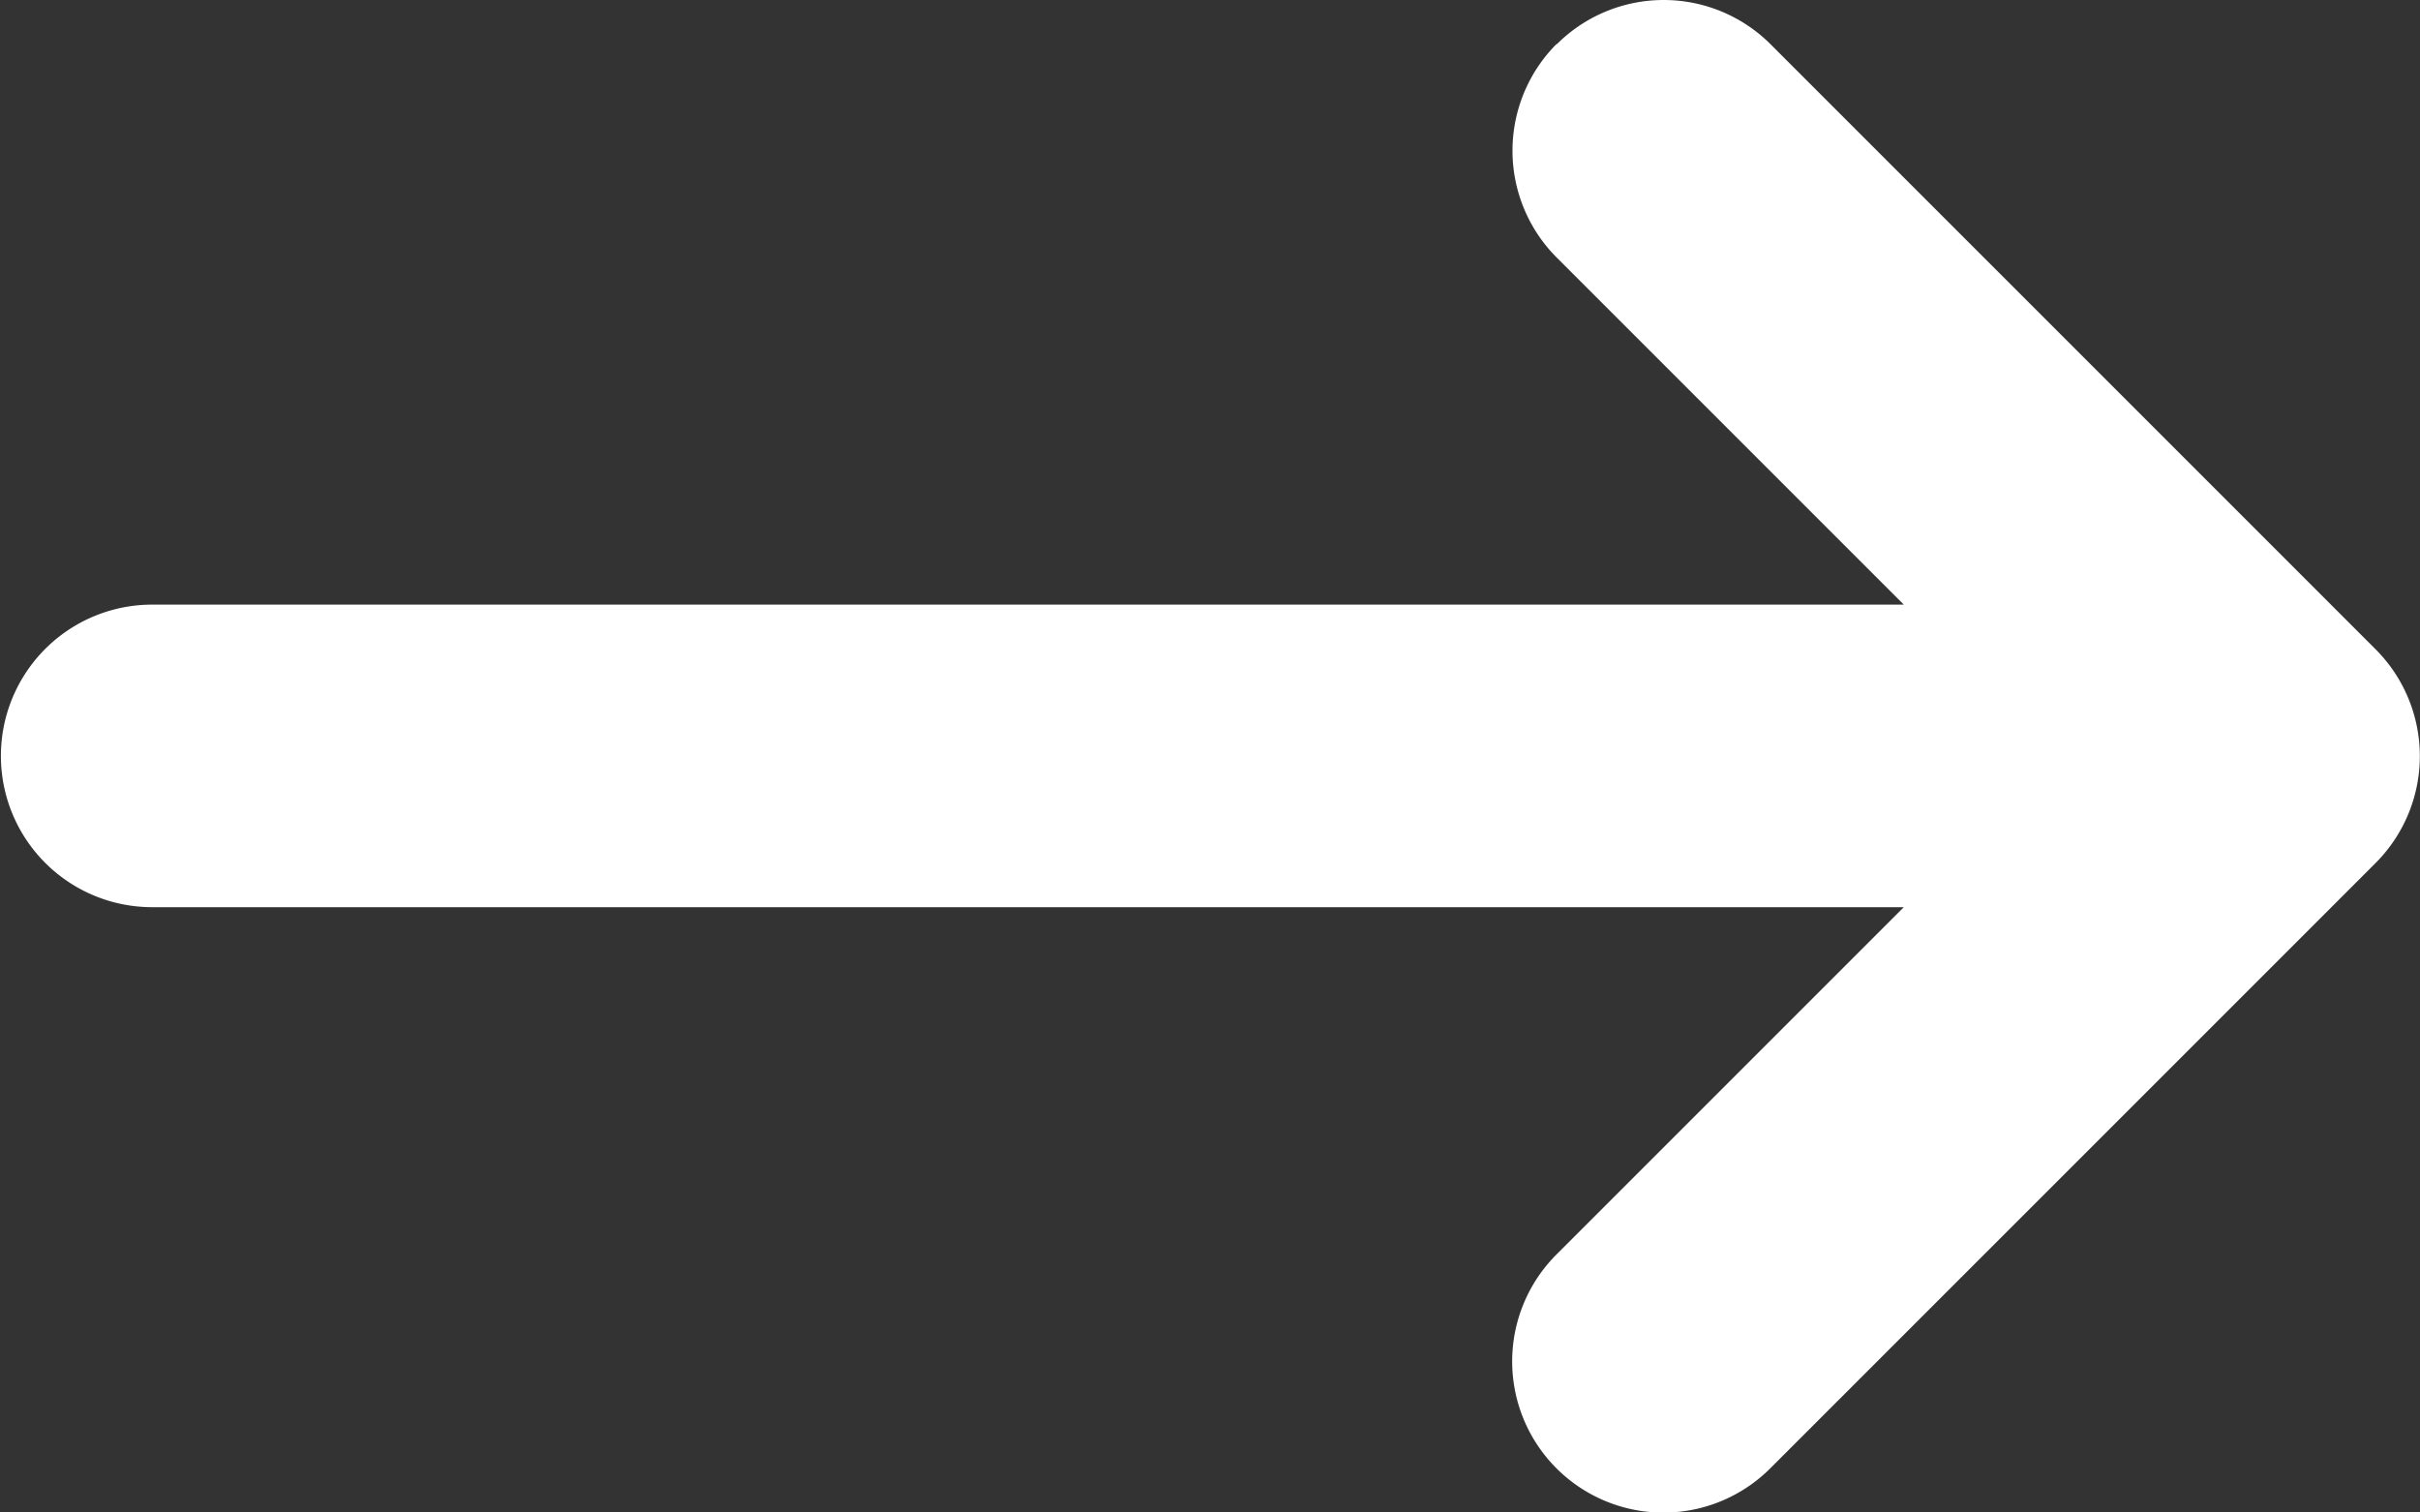
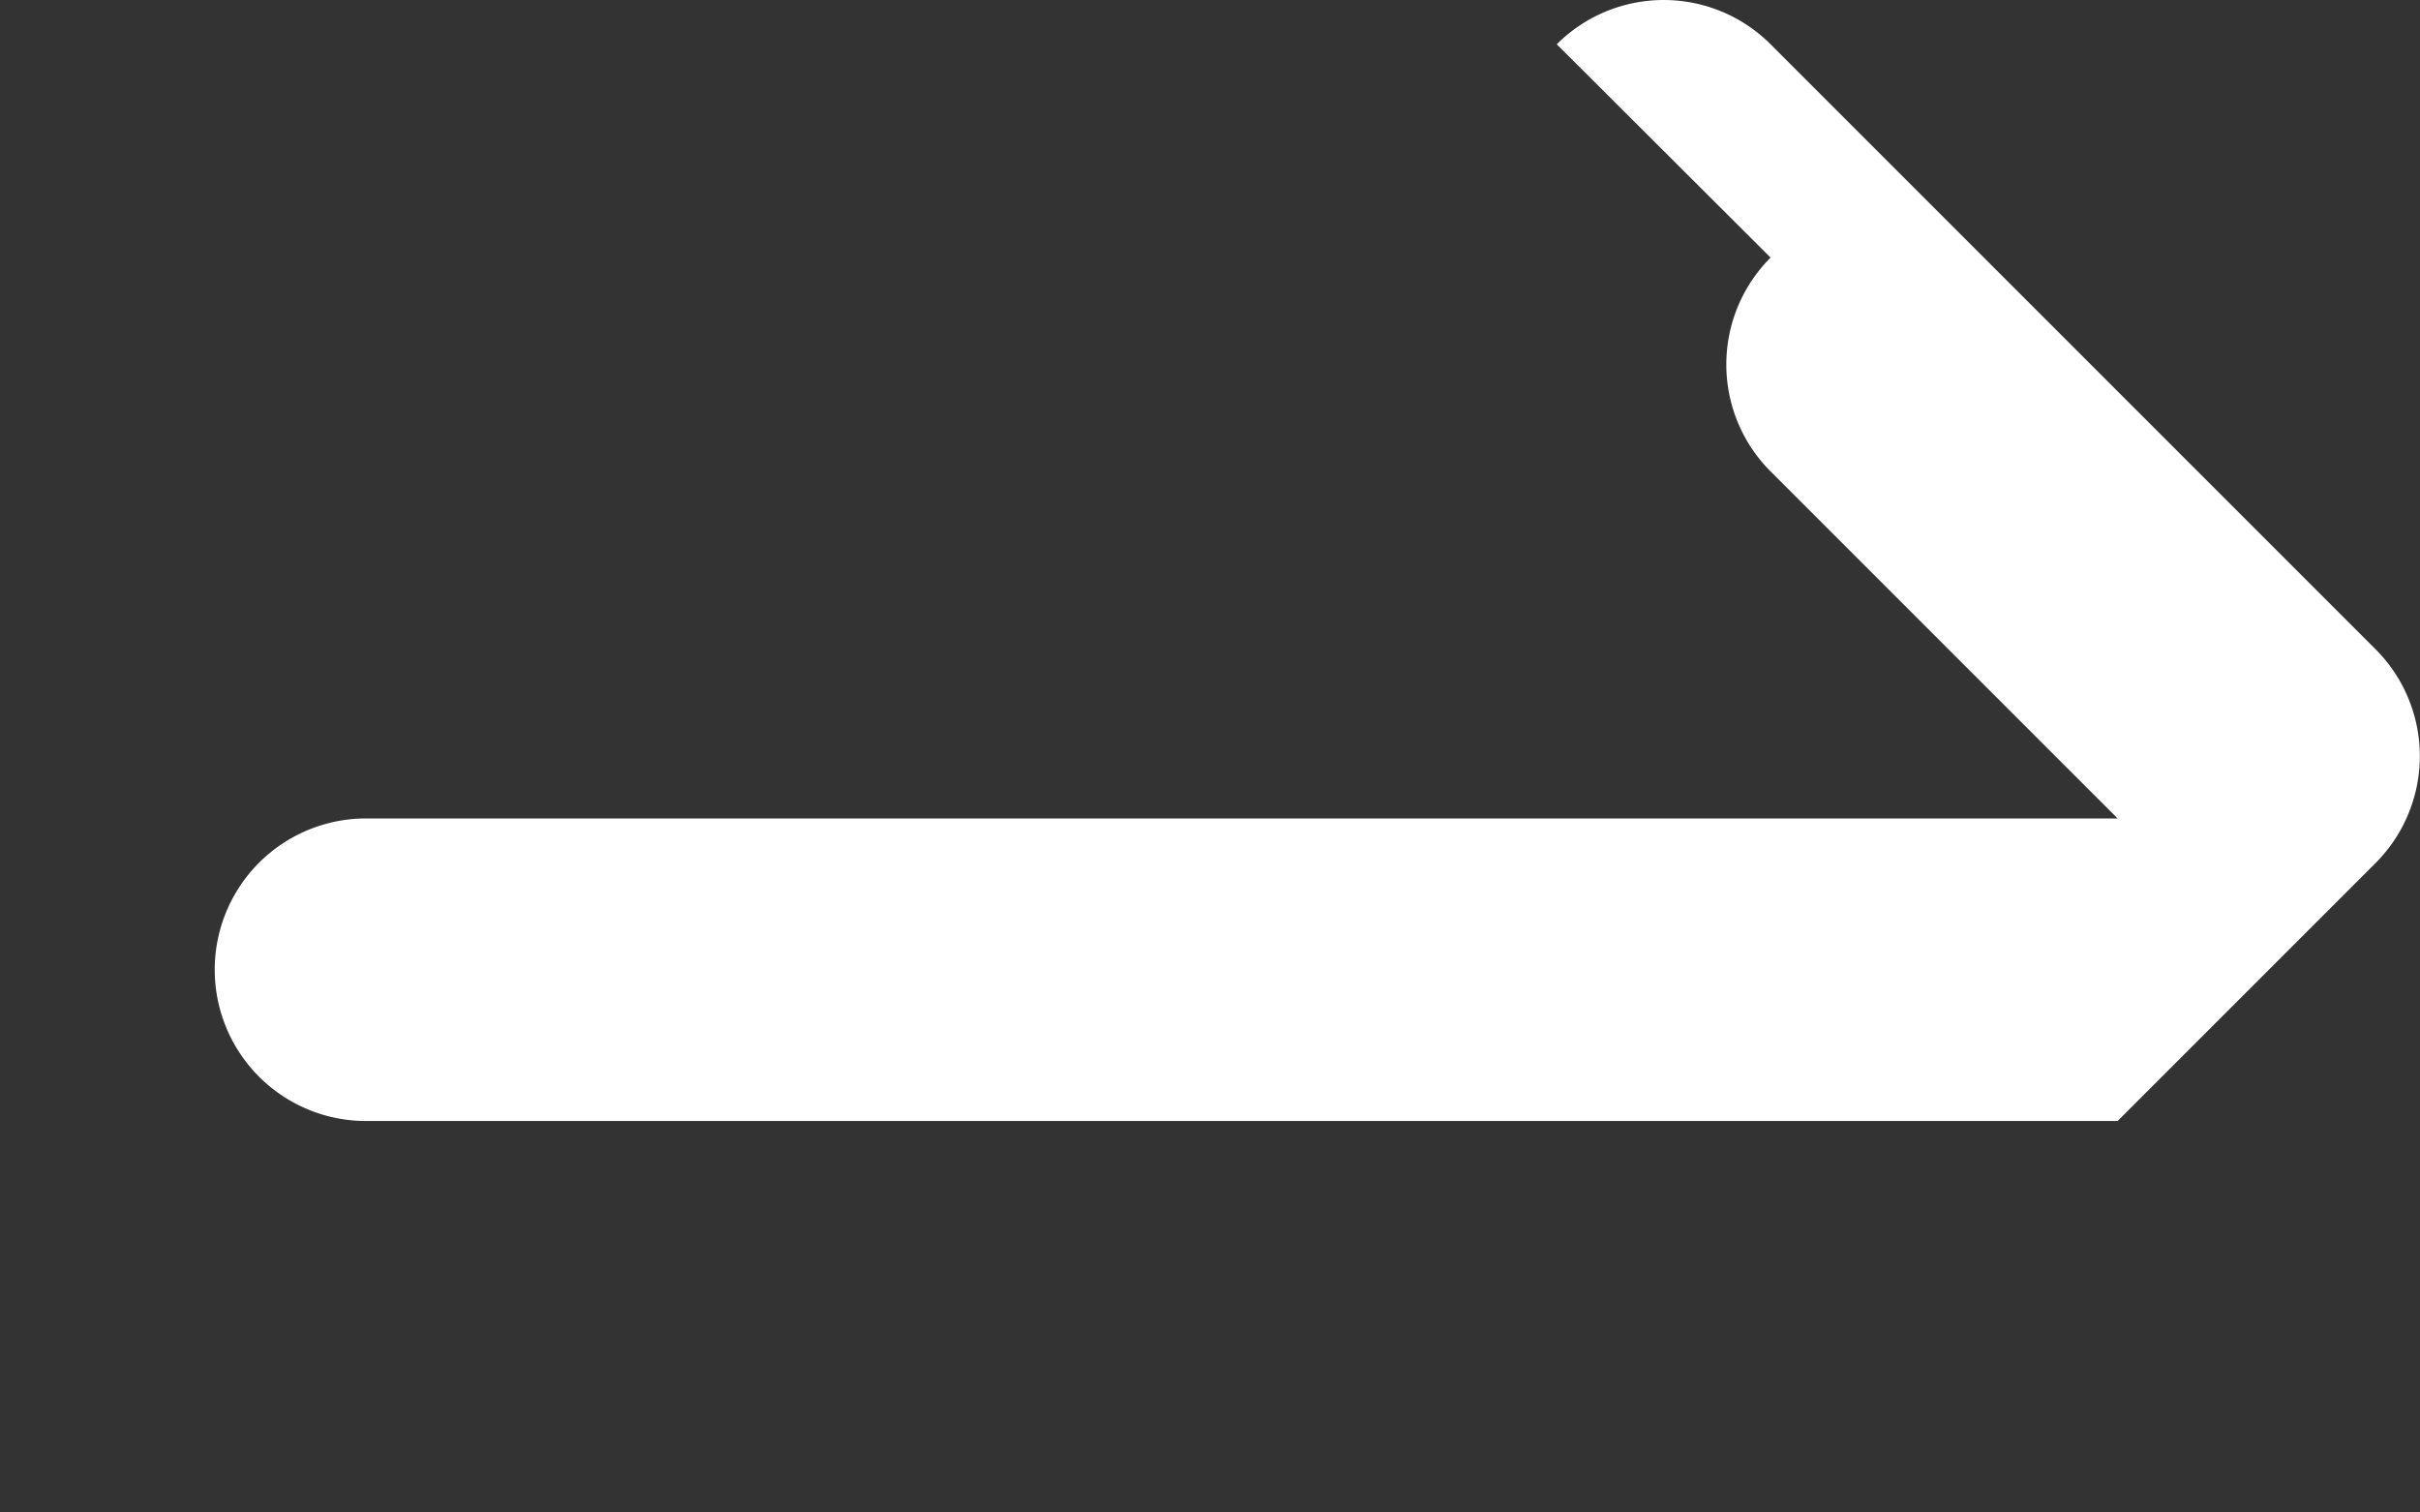
<svg xmlns="http://www.w3.org/2000/svg" width="14.645" height="9.153" viewBox="0 0 14.645 9.153">
  <rect x="0" y="0" width="14.645" height="9.153" fill="#333333" stroke="none" />
-   <path id="Path_2052" data-name="Path 2052" d="M60.621,128.268a.915.915,0,0,1,1.294,0l3.661,3.661a.915.915,0,0,1,0,1.294l-3.661,3.661a.915.915,0,1,1-1.294-1.294l2.1-2.1h-10.6a.915.915,0,0,1,0-1.831h10.6l-2.1-2.1a.915.915,0,0,1,0-1.294Z" transform="translate(-51.2 -128)" fill="#fff" />
+   <path id="Path_2052" data-name="Path 2052" d="M60.621,128.268a.915.915,0,0,1,1.294,0l3.661,3.661a.915.915,0,0,1,0,1.294l-3.661,3.661l2.1-2.1h-10.6a.915.915,0,0,1,0-1.831h10.6l-2.1-2.1a.915.915,0,0,1,0-1.294Z" transform="translate(-51.2 -128)" fill="#fff" />
</svg>